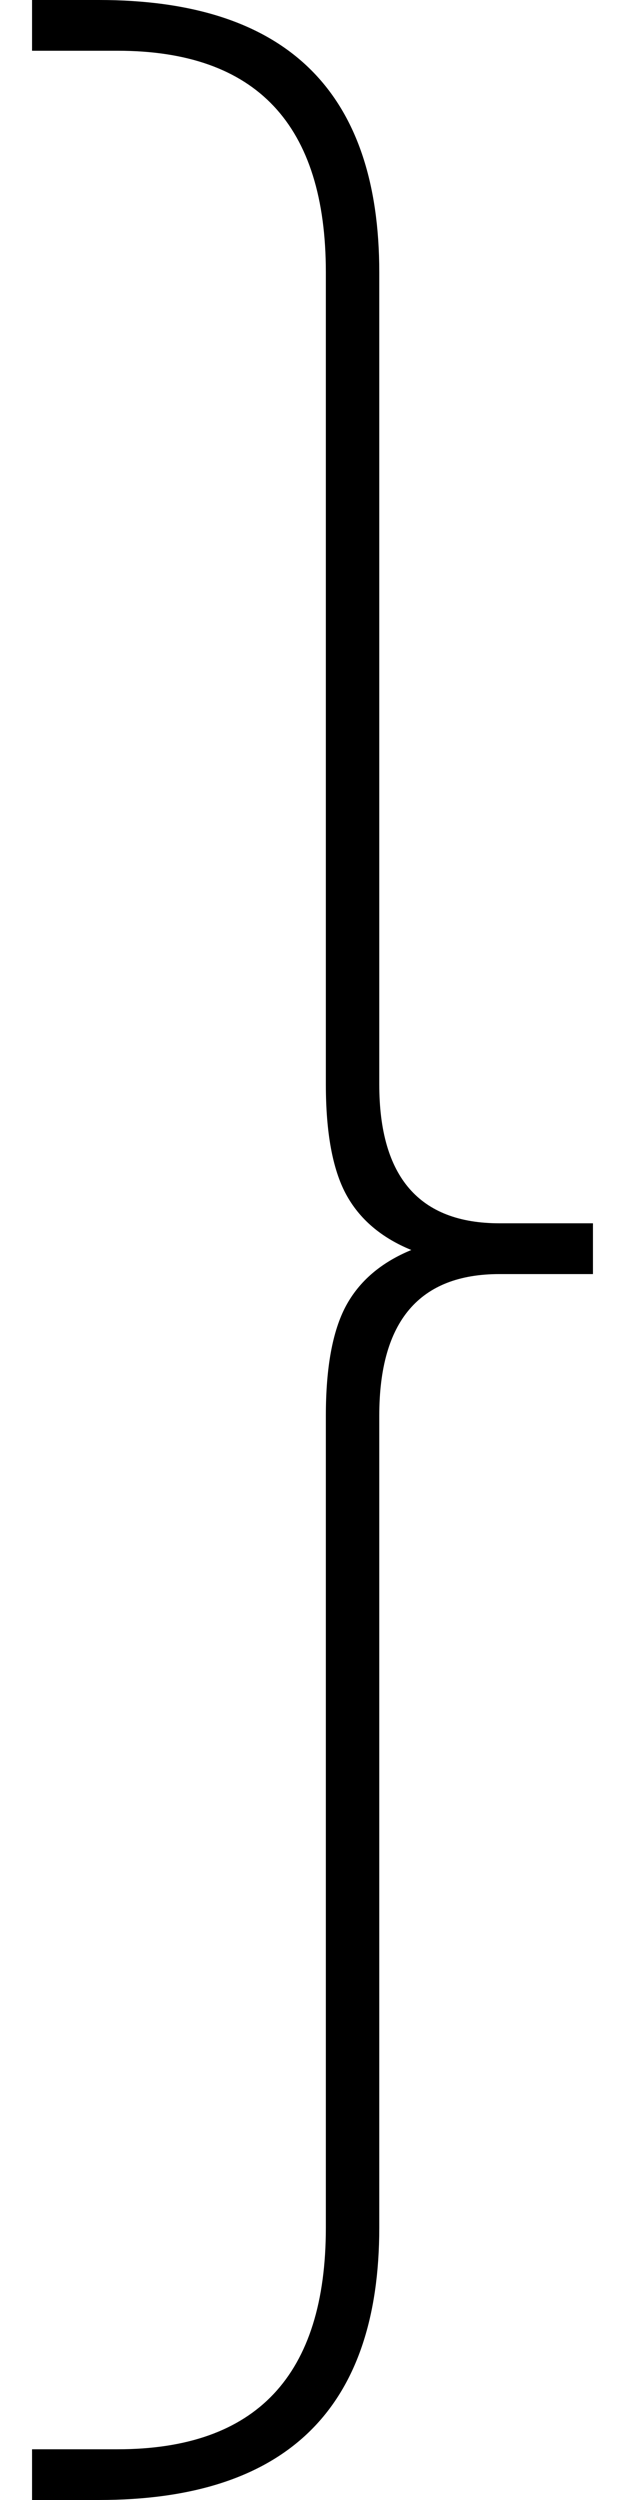
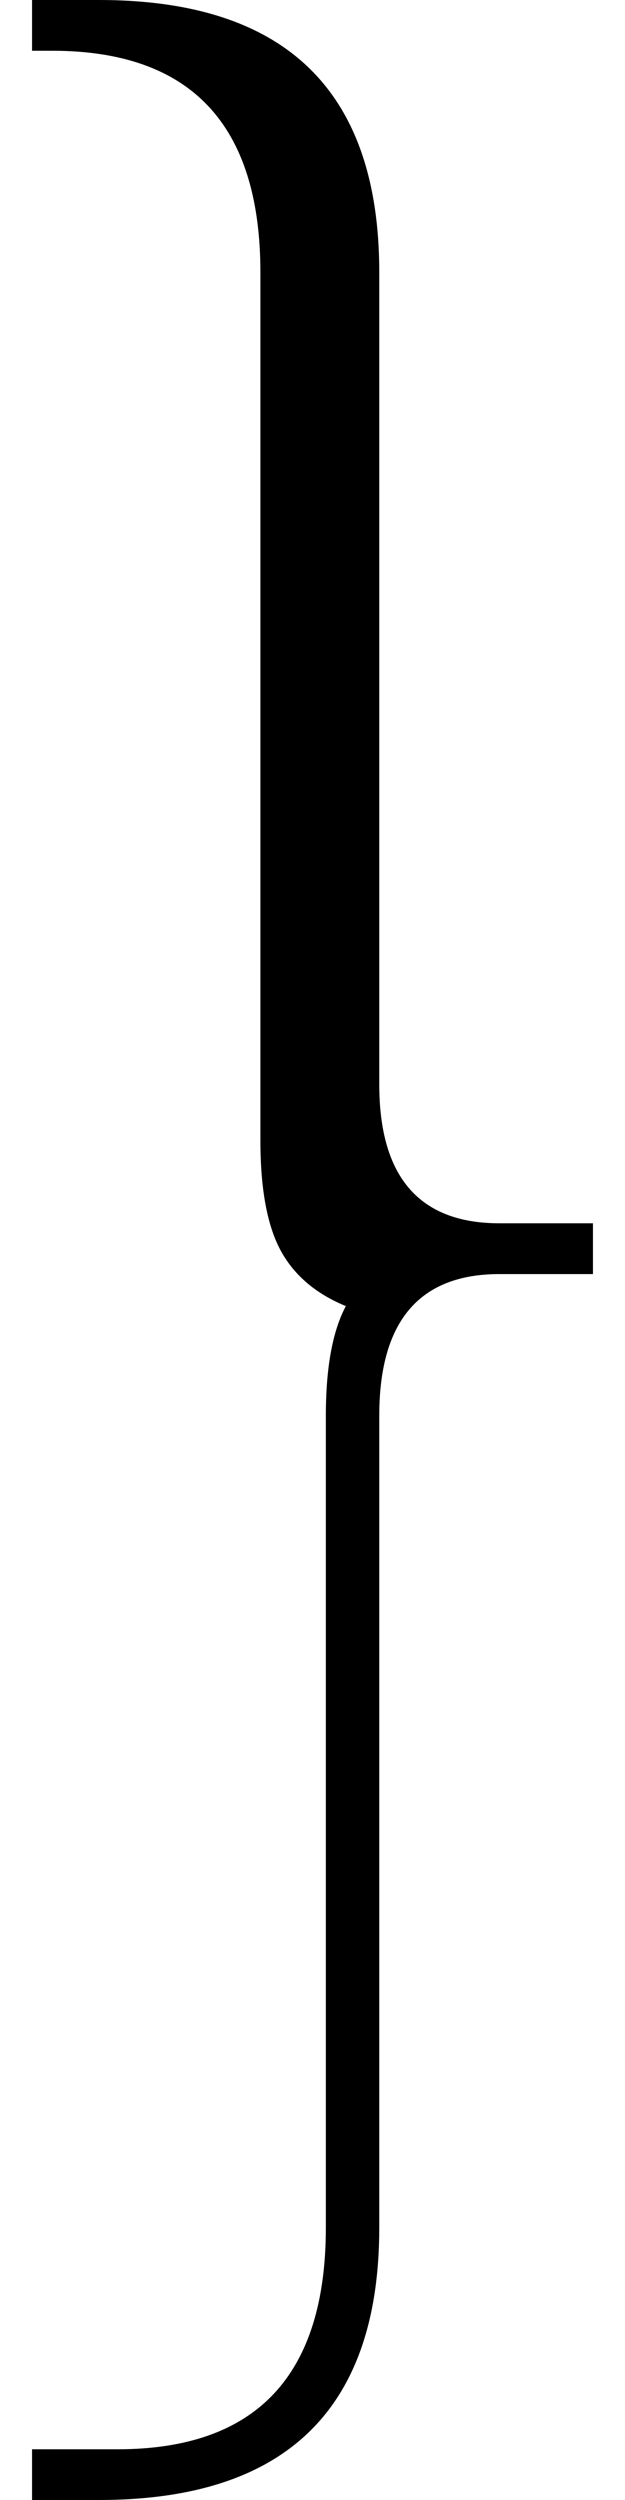
<svg xmlns="http://www.w3.org/2000/svg" version="1.1" id="Livello_1" x="0px" y="0px" width="25px" height="100px" viewBox="0 0 25 100" enable-background="new 0 0 25 100" xml:space="preserve">
  <g>
    <g>
-       <path d="M23.718,48.932v2.031h-3.739c-3.205,0-4.808,1.886-4.808,5.662v32.478C15.171,96.368,11.43,100,3.953,100H1.282v-2.029    h3.417c5.558,0,8.335-2.958,8.335-8.868V56.625c0-1.924,0.268-3.383,0.8-4.381C14.37,51.246,15.241,50.5,16.452,50    c-1.211-0.497-2.082-1.244-2.618-2.243c-0.532-0.996-0.8-2.458-0.8-4.381V10.898c0-5.911-2.777-8.868-8.335-8.868H1.282V0h2.671    c7.477,0,11.218,3.633,11.218,10.898v32.478c0,3.704,1.603,5.556,4.808,5.556H23.718z" />
+       <path d="M23.718,48.932v2.031h-3.739c-3.205,0-4.808,1.886-4.808,5.662v32.478C15.171,96.368,11.43,100,3.953,100H1.282v-2.029    h3.417c5.558,0,8.335-2.958,8.335-8.868V56.625c0-1.924,0.268-3.383,0.8-4.381c-1.211-0.497-2.082-1.244-2.618-2.243c-0.532-0.996-0.8-2.458-0.8-4.381V10.898c0-5.911-2.777-8.868-8.335-8.868H1.282V0h2.671    c7.477,0,11.218,3.633,11.218,10.898v32.478c0,3.704,1.603,5.556,4.808,5.556H23.718z" />
    </g>
  </g>
</svg>